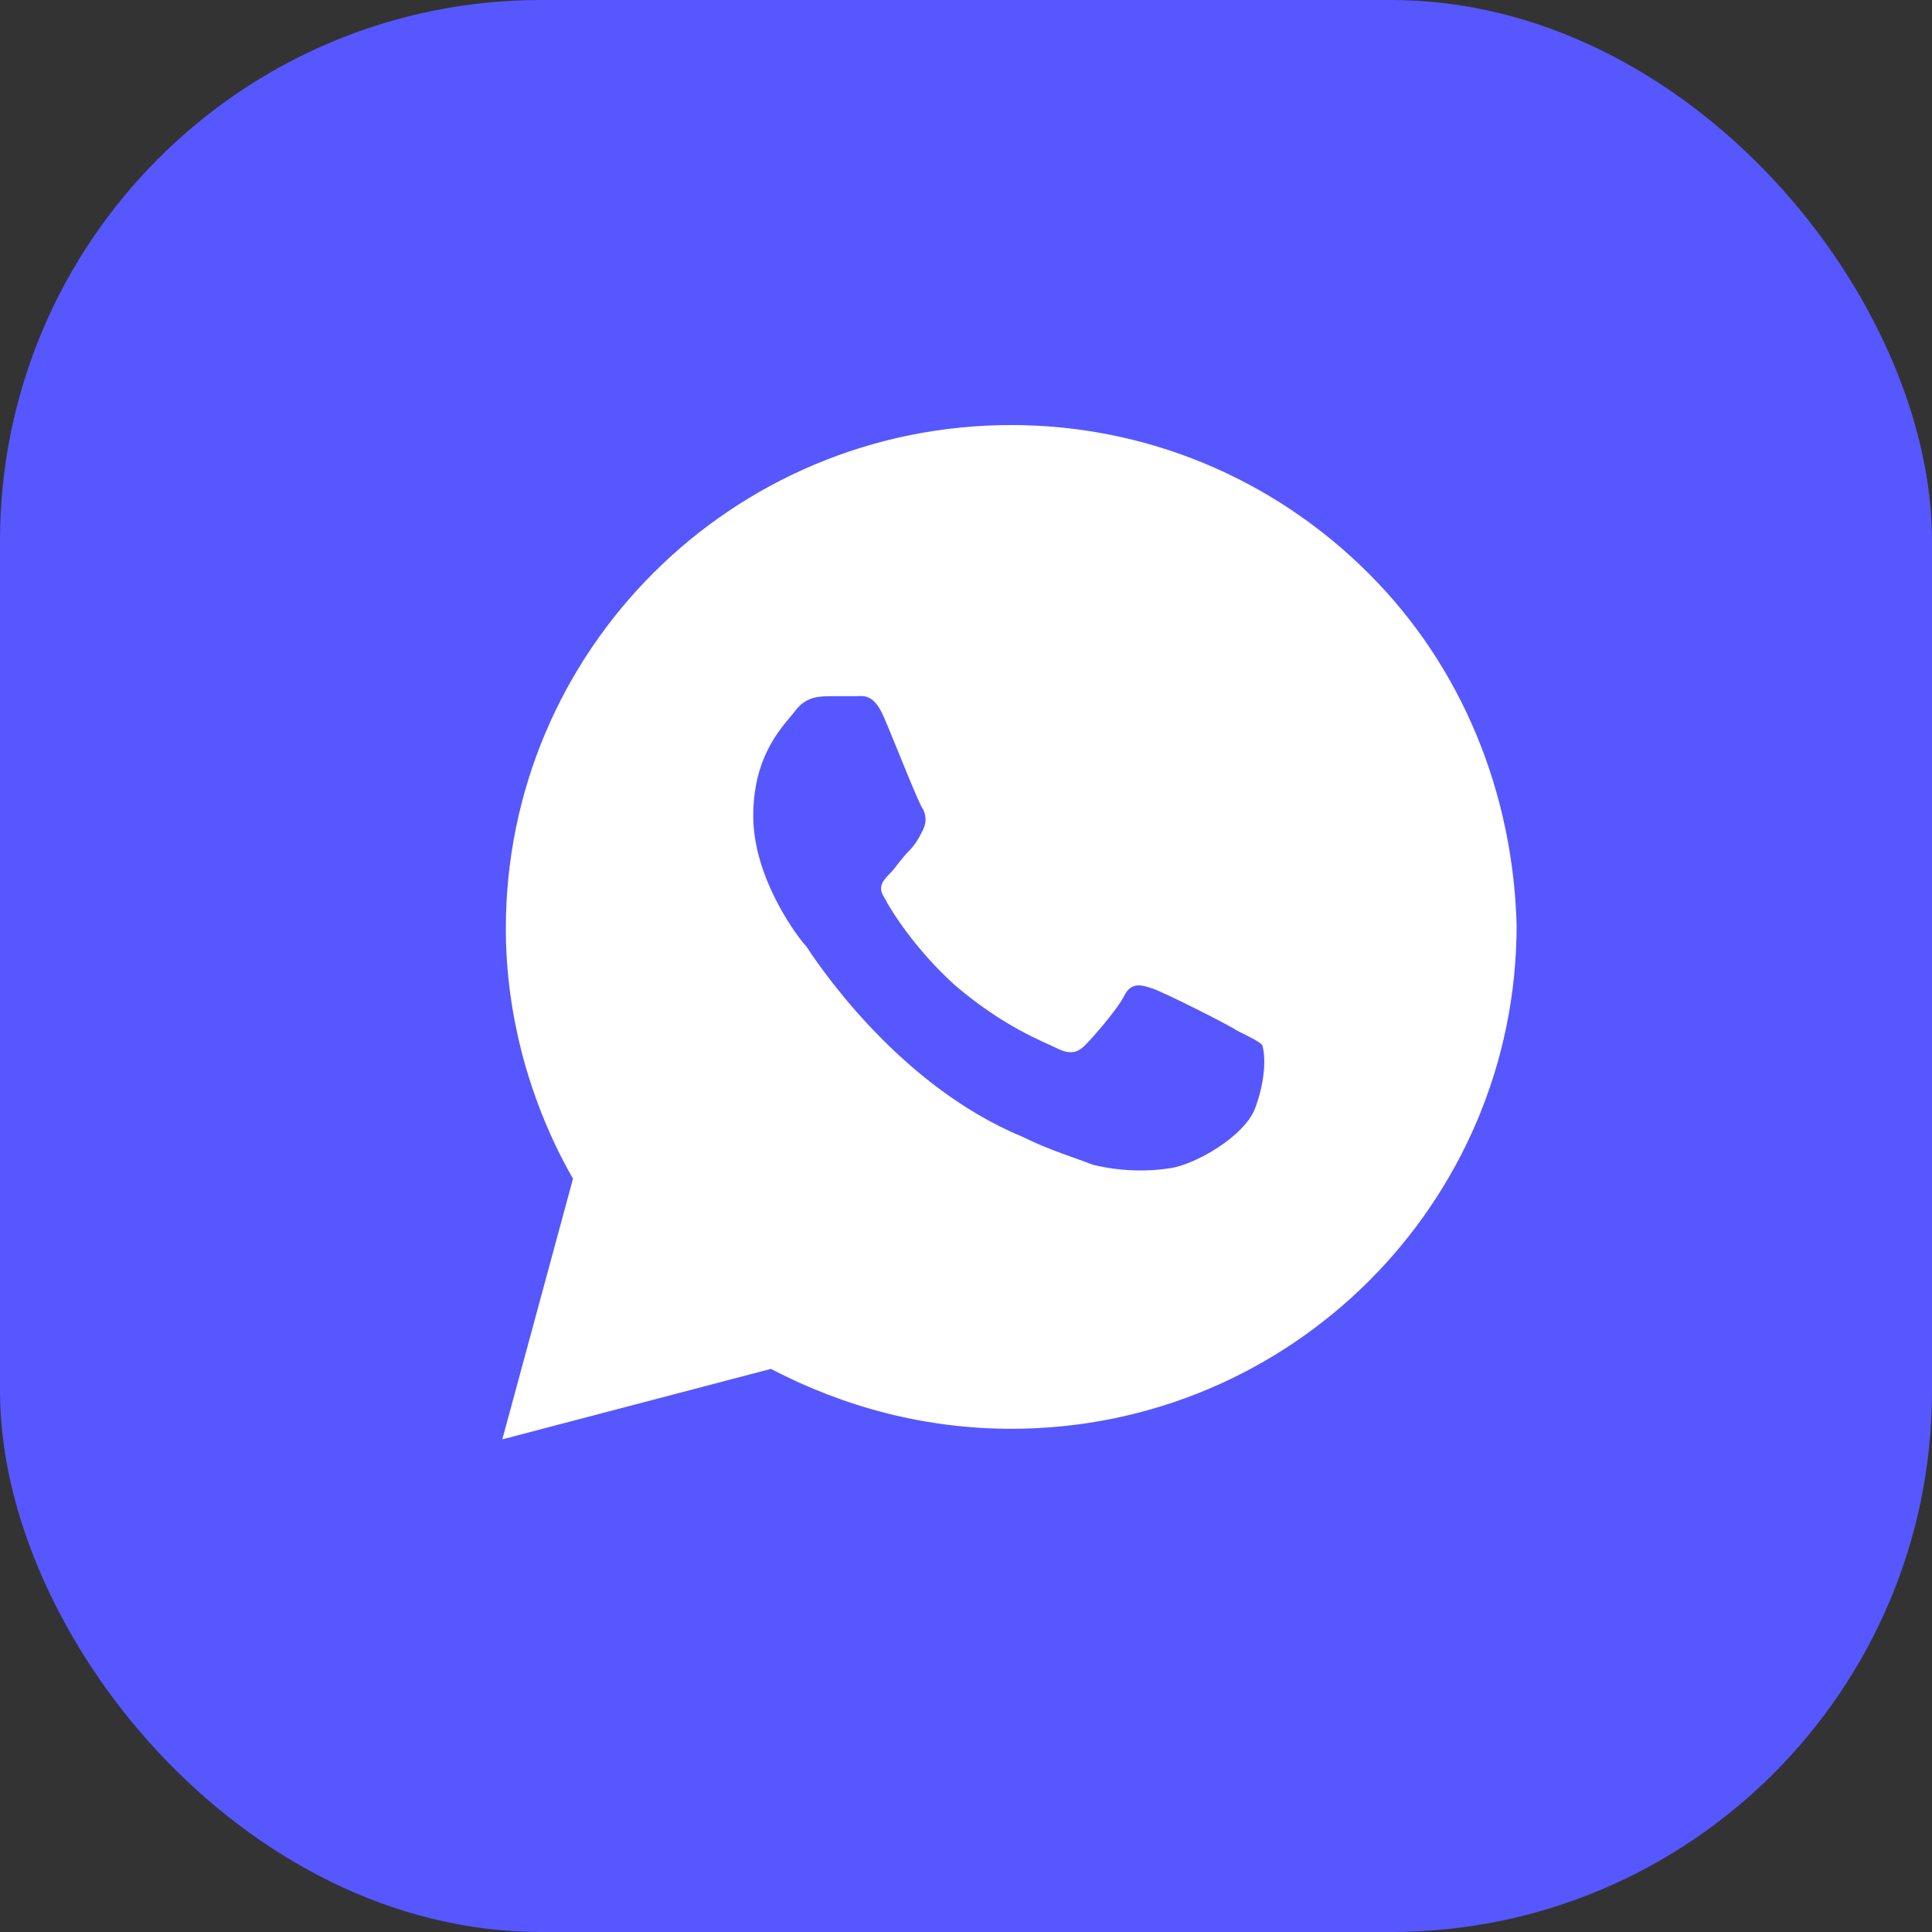
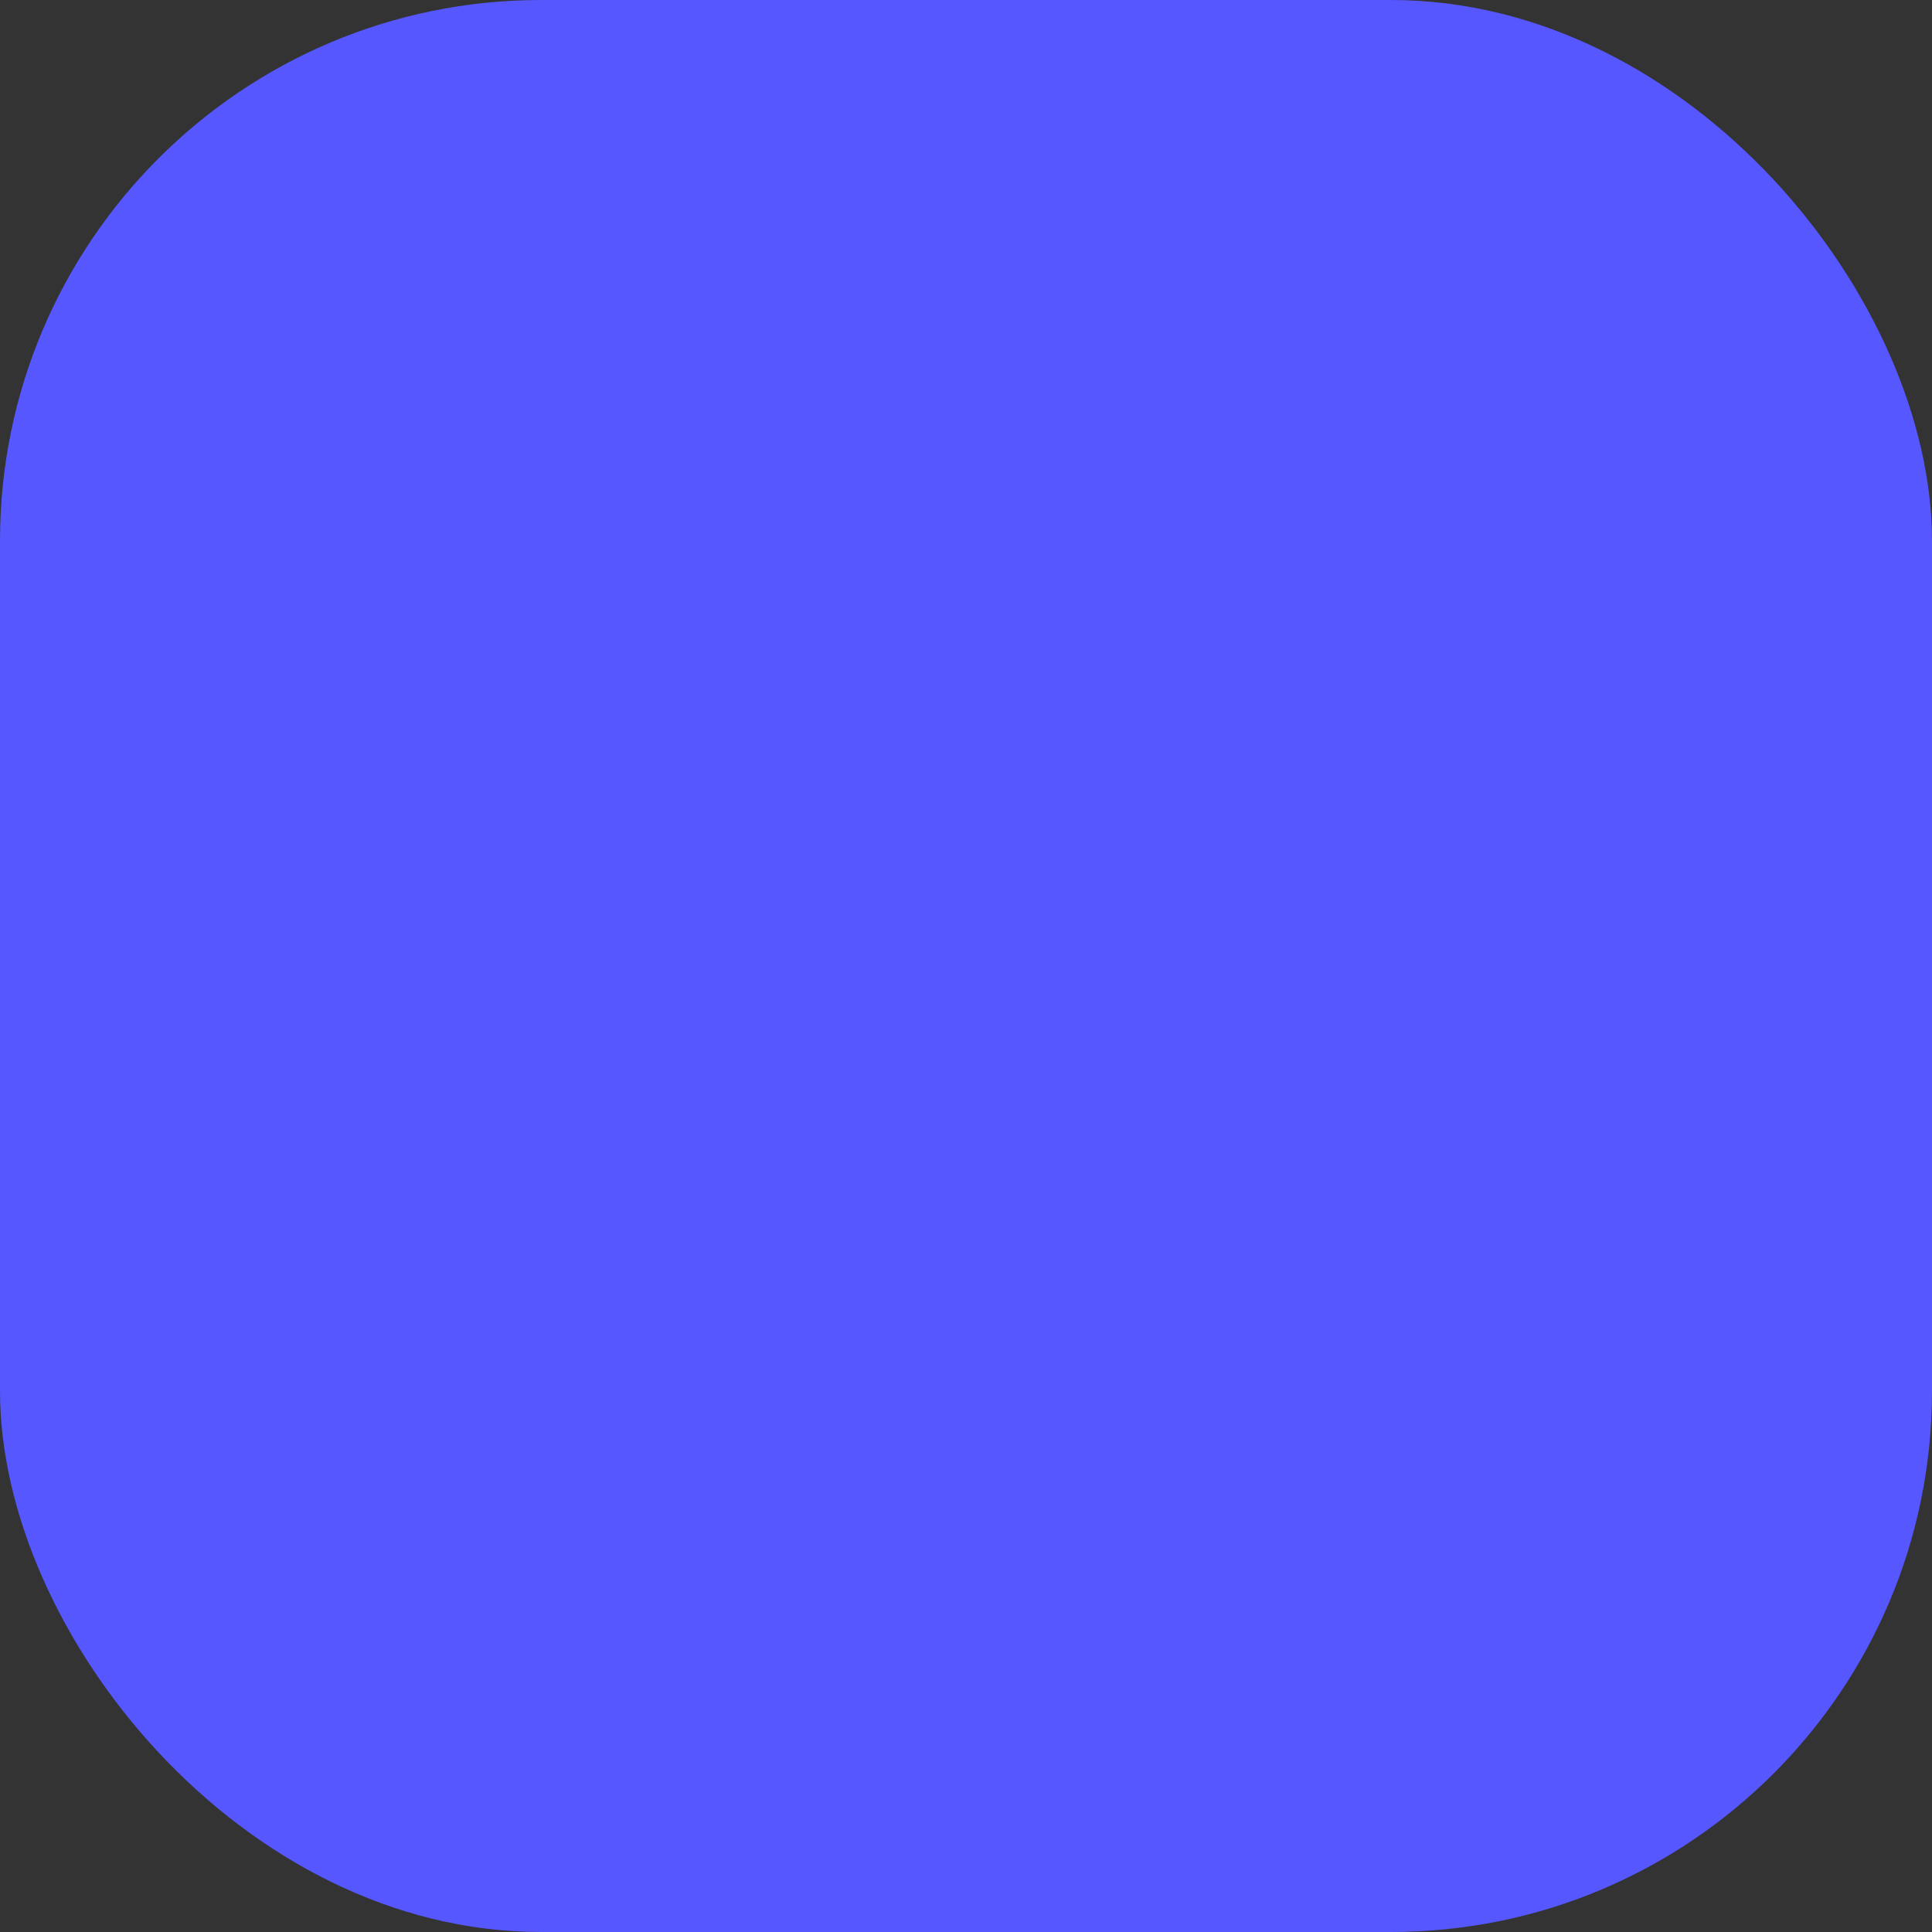
<svg xmlns="http://www.w3.org/2000/svg" width="50" height="50" viewBox="0 0 50 50" fill="none">
  <rect x="0" y="0" width="50" height="50" fill="#333333" stroke="none" />
  <rect width="50" height="50" rx="14" fill="#5657FF" />
-   <path d="M35.408 14.828C32.939 12.367 29.646 11 26.171 11C18.945 11 13.091 16.833 13.091 24.034C13.091 26.312 13.732 28.591 14.829 30.505L13 37.25L19.951 35.427C21.872 36.43 23.976 36.977 26.171 36.977C33.396 36.977 39.25 31.143 39.25 23.943C39.158 20.57 37.878 17.289 35.408 14.828ZM32.482 28.682C32.207 29.412 30.927 30.141 30.287 30.232C29.738 30.323 29.006 30.323 28.274 30.141C27.817 29.958 27.177 29.776 26.445 29.412C23.152 28.044 21.049 24.763 20.866 24.49C20.683 24.307 19.494 22.758 19.494 21.117C19.494 19.477 20.317 18.747 20.591 18.383C20.866 18.018 21.232 18.018 21.506 18.018C21.689 18.018 21.963 18.018 22.146 18.018C22.329 18.018 22.604 17.927 22.878 18.565C23.152 19.203 23.793 20.844 23.884 20.935C23.976 21.117 23.976 21.299 23.884 21.482C23.793 21.664 23.701 21.846 23.518 22.029C23.335 22.211 23.152 22.484 23.061 22.576C22.878 22.758 22.695 22.94 22.878 23.213C23.061 23.578 23.701 24.581 24.707 25.492C25.988 26.586 26.994 26.951 27.36 27.133C27.726 27.315 27.909 27.224 28.091 27.042C28.274 26.859 28.915 26.13 29.098 25.766C29.28 25.401 29.555 25.492 29.829 25.583C30.104 25.674 31.75 26.495 32.024 26.677C32.39 26.859 32.573 26.951 32.665 27.042C32.756 27.315 32.756 27.953 32.482 28.682Z" fill="white" />
</svg>